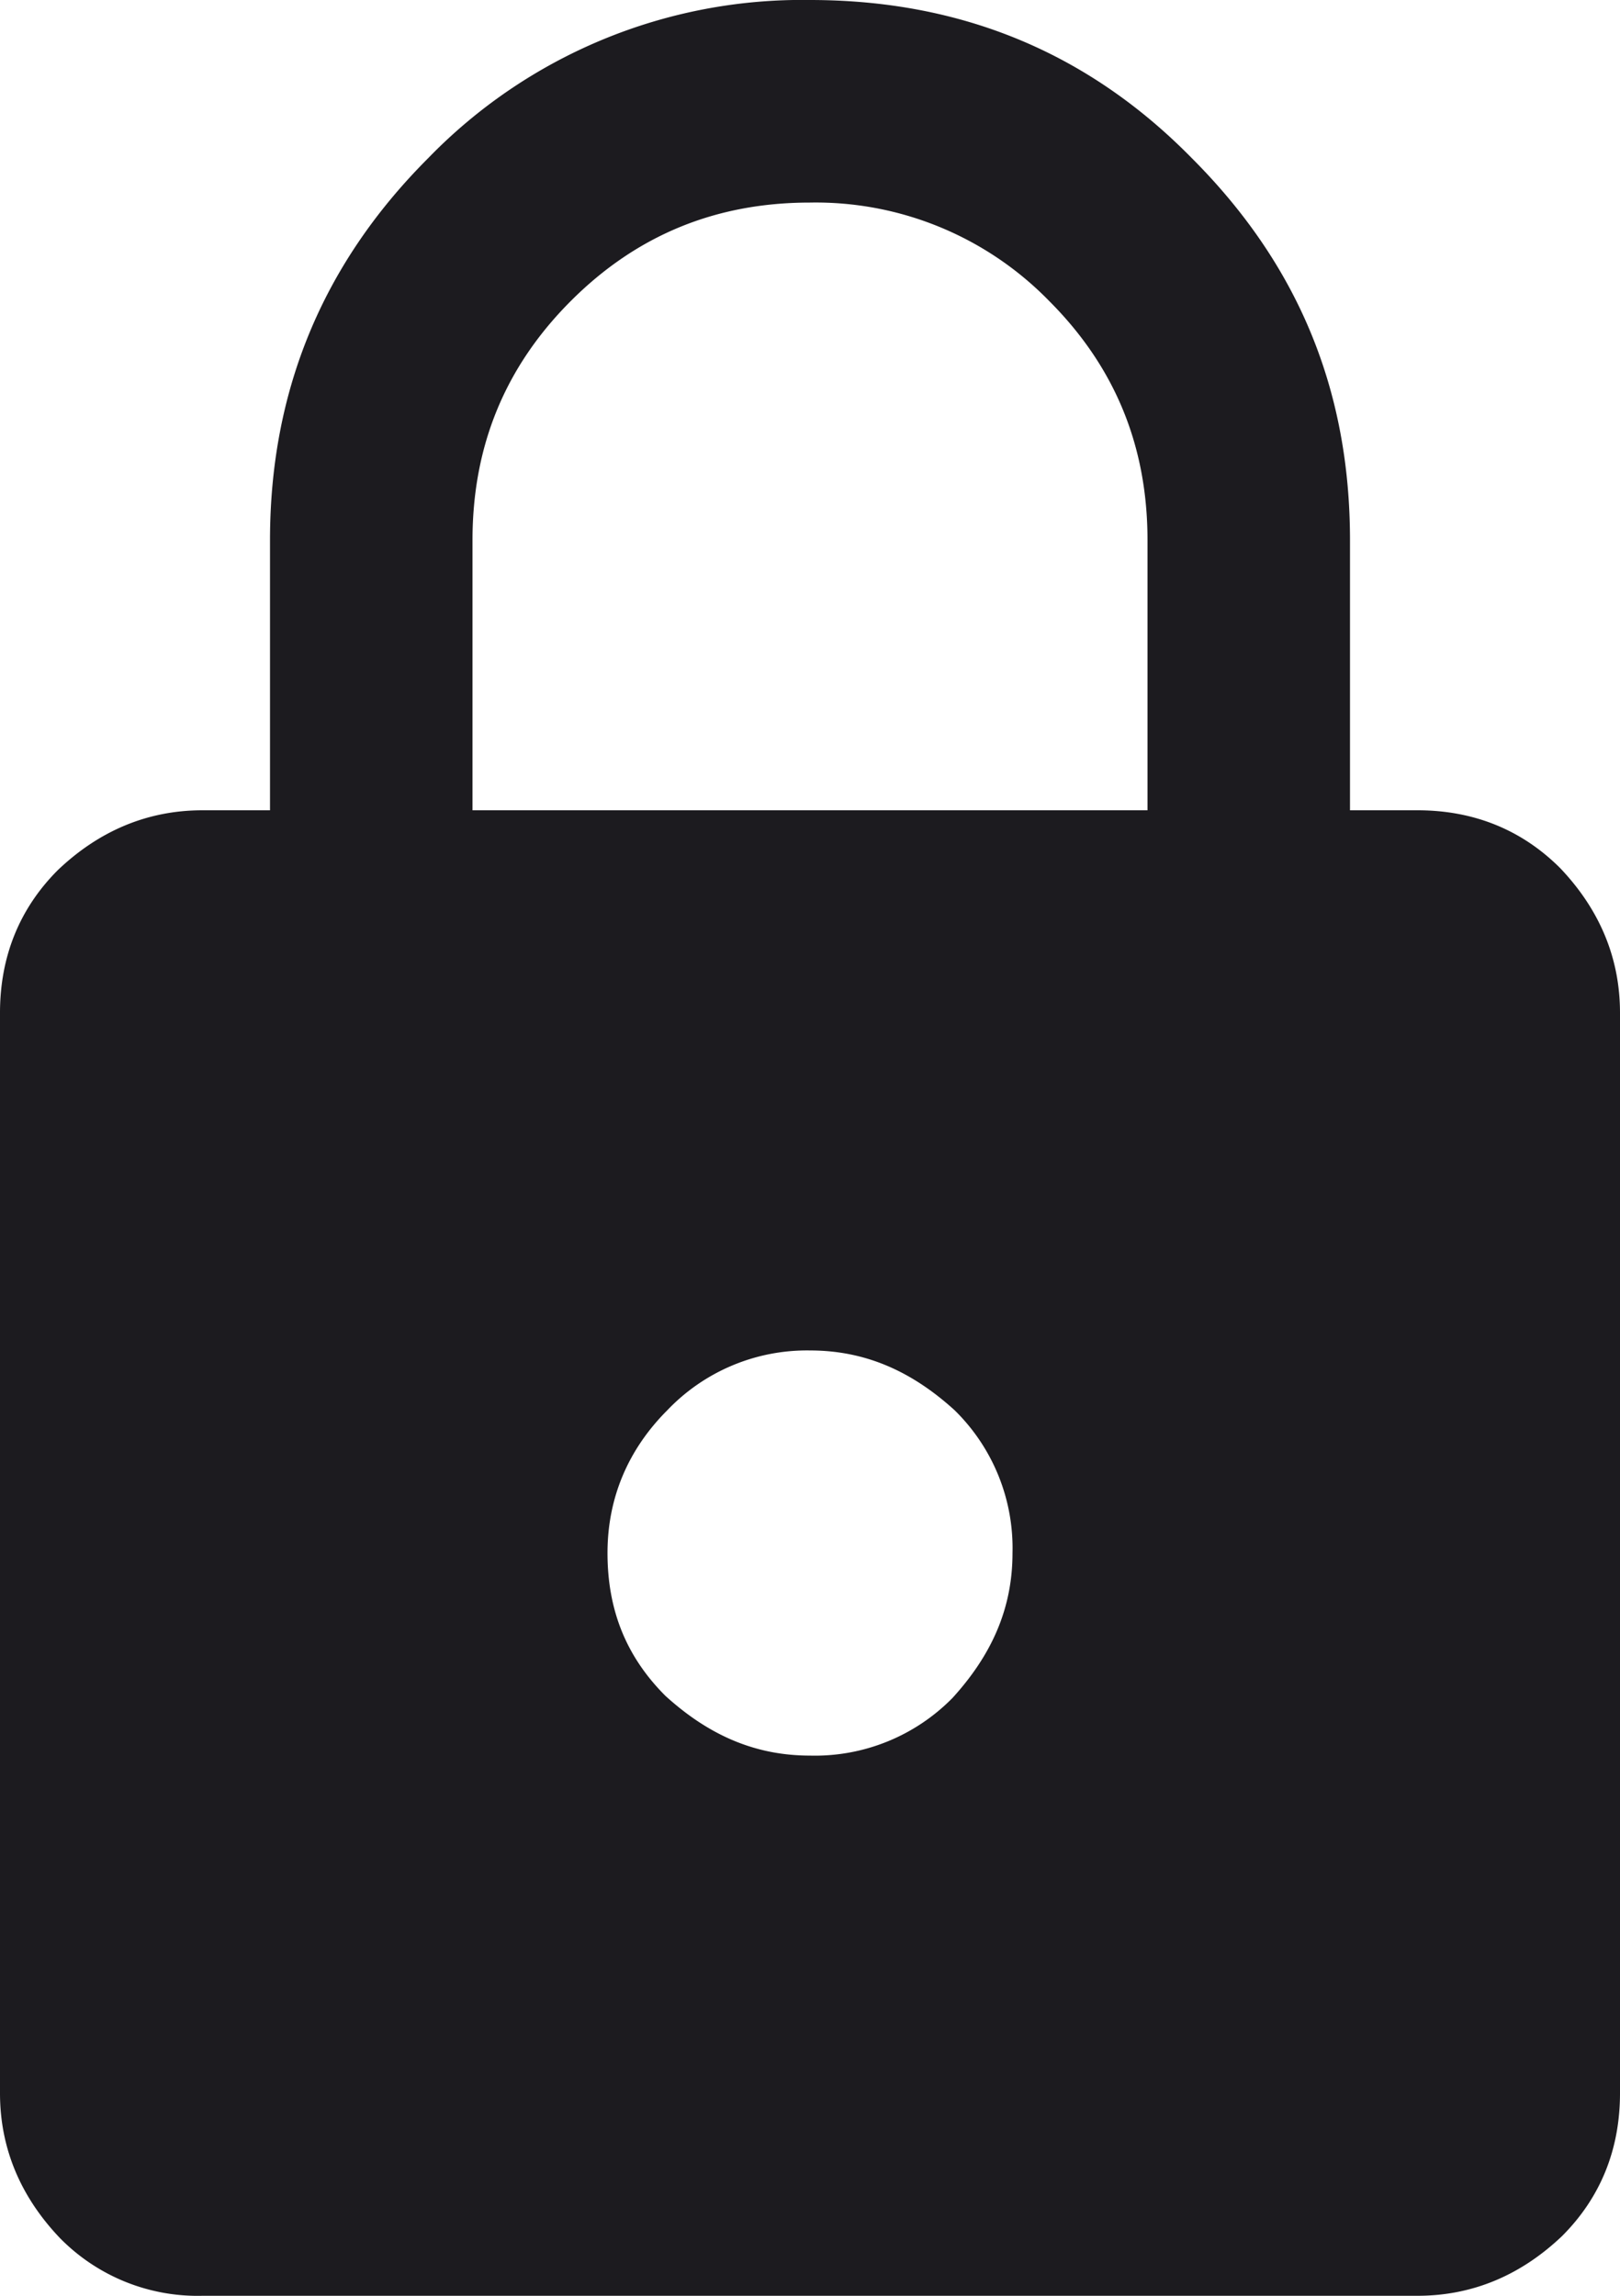
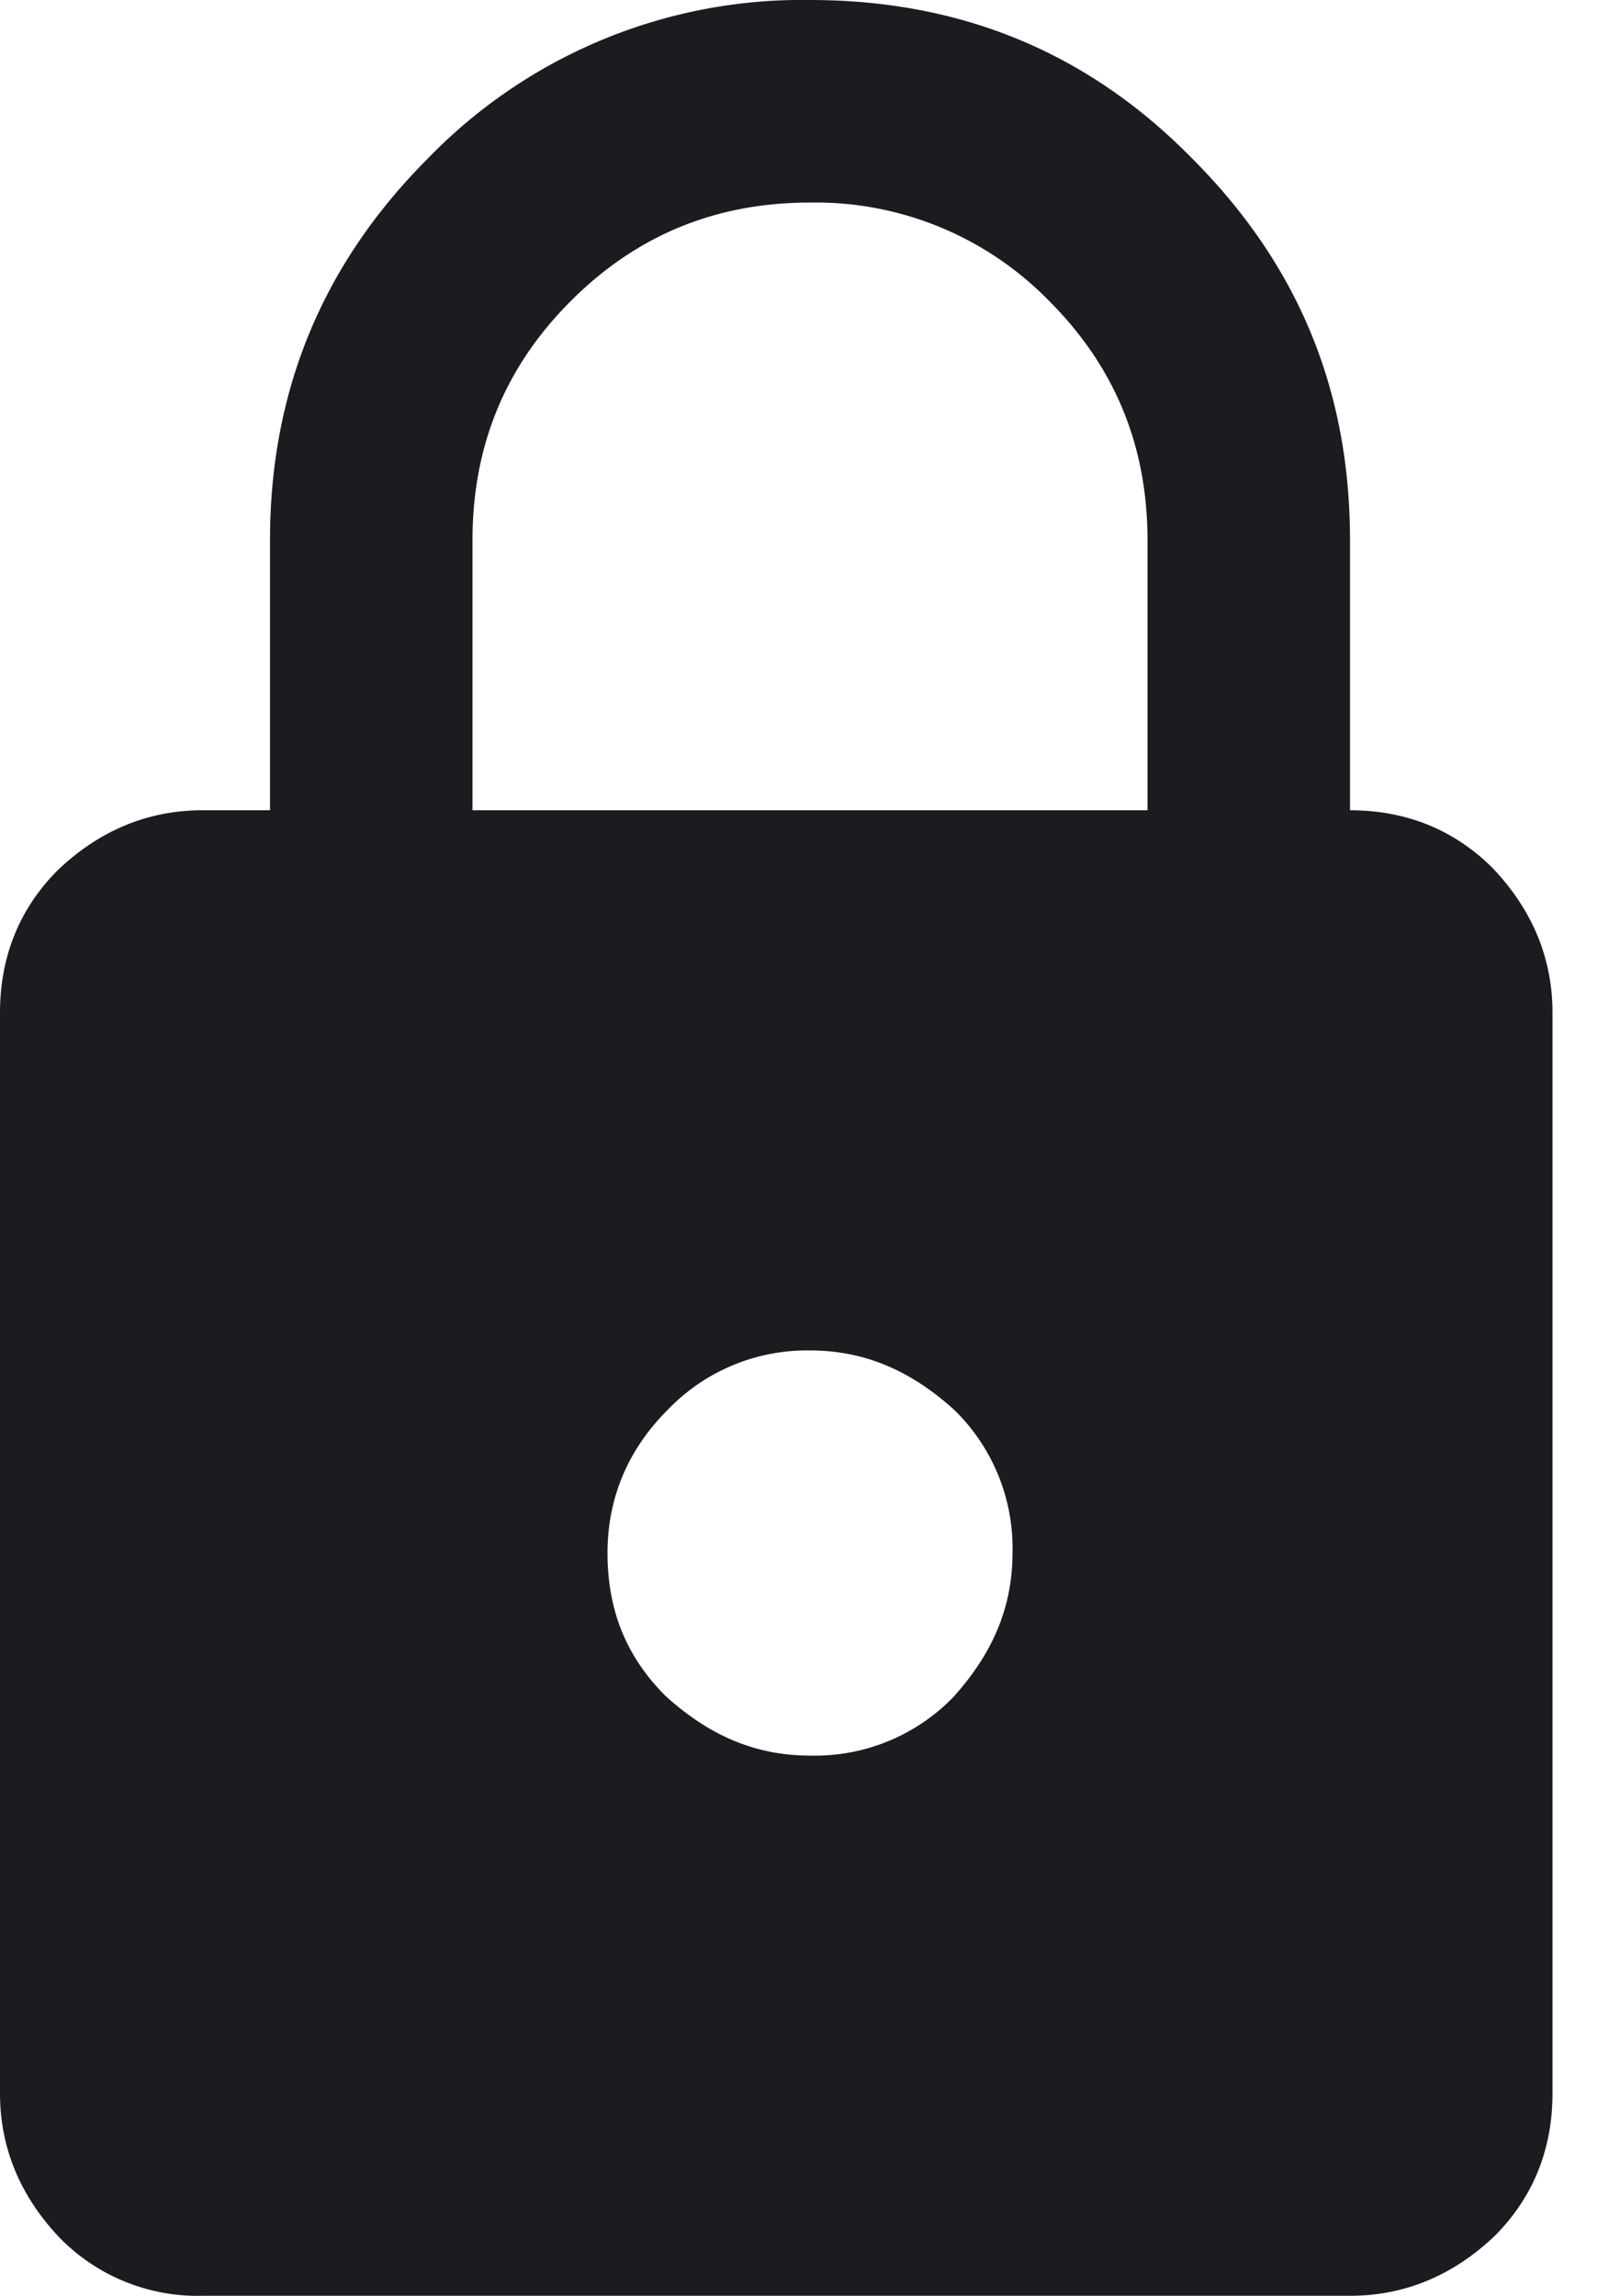
<svg xmlns="http://www.w3.org/2000/svg" fill="#1c1b1f" version="1.1" viewBox="0 0 8.4 11.901">
-   <path d="m1.05 11.9a1 1 0 0 1-0.74-0.3c-0.2-0.21-0.31-0.46-0.31-0.75v-5.6c0-0.29 0.1-0.54 0.3-0.74 0.21-0.2 0.46-0.31 0.75-0.31h0.35v-1.4c0-0.77 0.27-1.43 0.82-1.98a2.7 2.7 0 0 1 1.98-0.82c0.78 0 1.44 0.27 1.98 0.82 0.55 0.55 0.82 1.2 0.82 1.98v1.4h0.35c0.29 0 0.54 0.1 0.74 0.3 0.2 0.21 0.31 0.46 0.31 0.75v5.6c0 0.29-0.1 0.54-0.3 0.74-0.21 0.2-0.46 0.31-0.75 0.31zm3.15-2.8a1 1 0 0 0 0.74-0.3c0.2-0.22 0.31-0.46 0.31-0.75a1 1 0 0 0-0.3-0.74c-0.22-0.2-0.46-0.31-0.75-0.31a1 1 0 0 0-0.74 0.31c-0.2 0.2-0.31 0.45-0.31 0.74 0 0.3 0.1 0.54 0.3 0.74 0.22 0.2 0.46 0.31 0.75 0.31zm-1.75-4.9h3.5v-1.4c0-0.49-0.17-0.9-0.51-1.24a1.69 1.69 0 0 0-1.24-0.51c-0.49 0-0.9 0.17-1.24 0.51s-0.51 0.75-0.51 1.24z" />
+   <path d="m1.05 11.9a1 1 0 0 1-0.74-0.3c-0.2-0.21-0.31-0.46-0.31-0.75v-5.6c0-0.29 0.1-0.54 0.3-0.74 0.21-0.2 0.46-0.31 0.75-0.31h0.35v-1.4c0-0.77 0.27-1.43 0.82-1.98a2.7 2.7 0 0 1 1.98-0.82c0.78 0 1.44 0.27 1.98 0.82 0.55 0.55 0.82 1.2 0.82 1.98v1.4c0.29 0 0.54 0.1 0.74 0.3 0.2 0.21 0.31 0.46 0.31 0.75v5.6c0 0.29-0.1 0.54-0.3 0.74-0.21 0.2-0.46 0.31-0.75 0.31zm3.15-2.8a1 1 0 0 0 0.74-0.3c0.2-0.22 0.31-0.46 0.31-0.75a1 1 0 0 0-0.3-0.74c-0.22-0.2-0.46-0.31-0.75-0.31a1 1 0 0 0-0.74 0.31c-0.2 0.2-0.31 0.45-0.31 0.74 0 0.3 0.1 0.54 0.3 0.74 0.22 0.2 0.46 0.31 0.75 0.31zm-1.75-4.9h3.5v-1.4c0-0.49-0.17-0.9-0.51-1.24a1.69 1.69 0 0 0-1.24-0.51c-0.49 0-0.9 0.17-1.24 0.51s-0.51 0.75-0.51 1.24z" />
</svg>